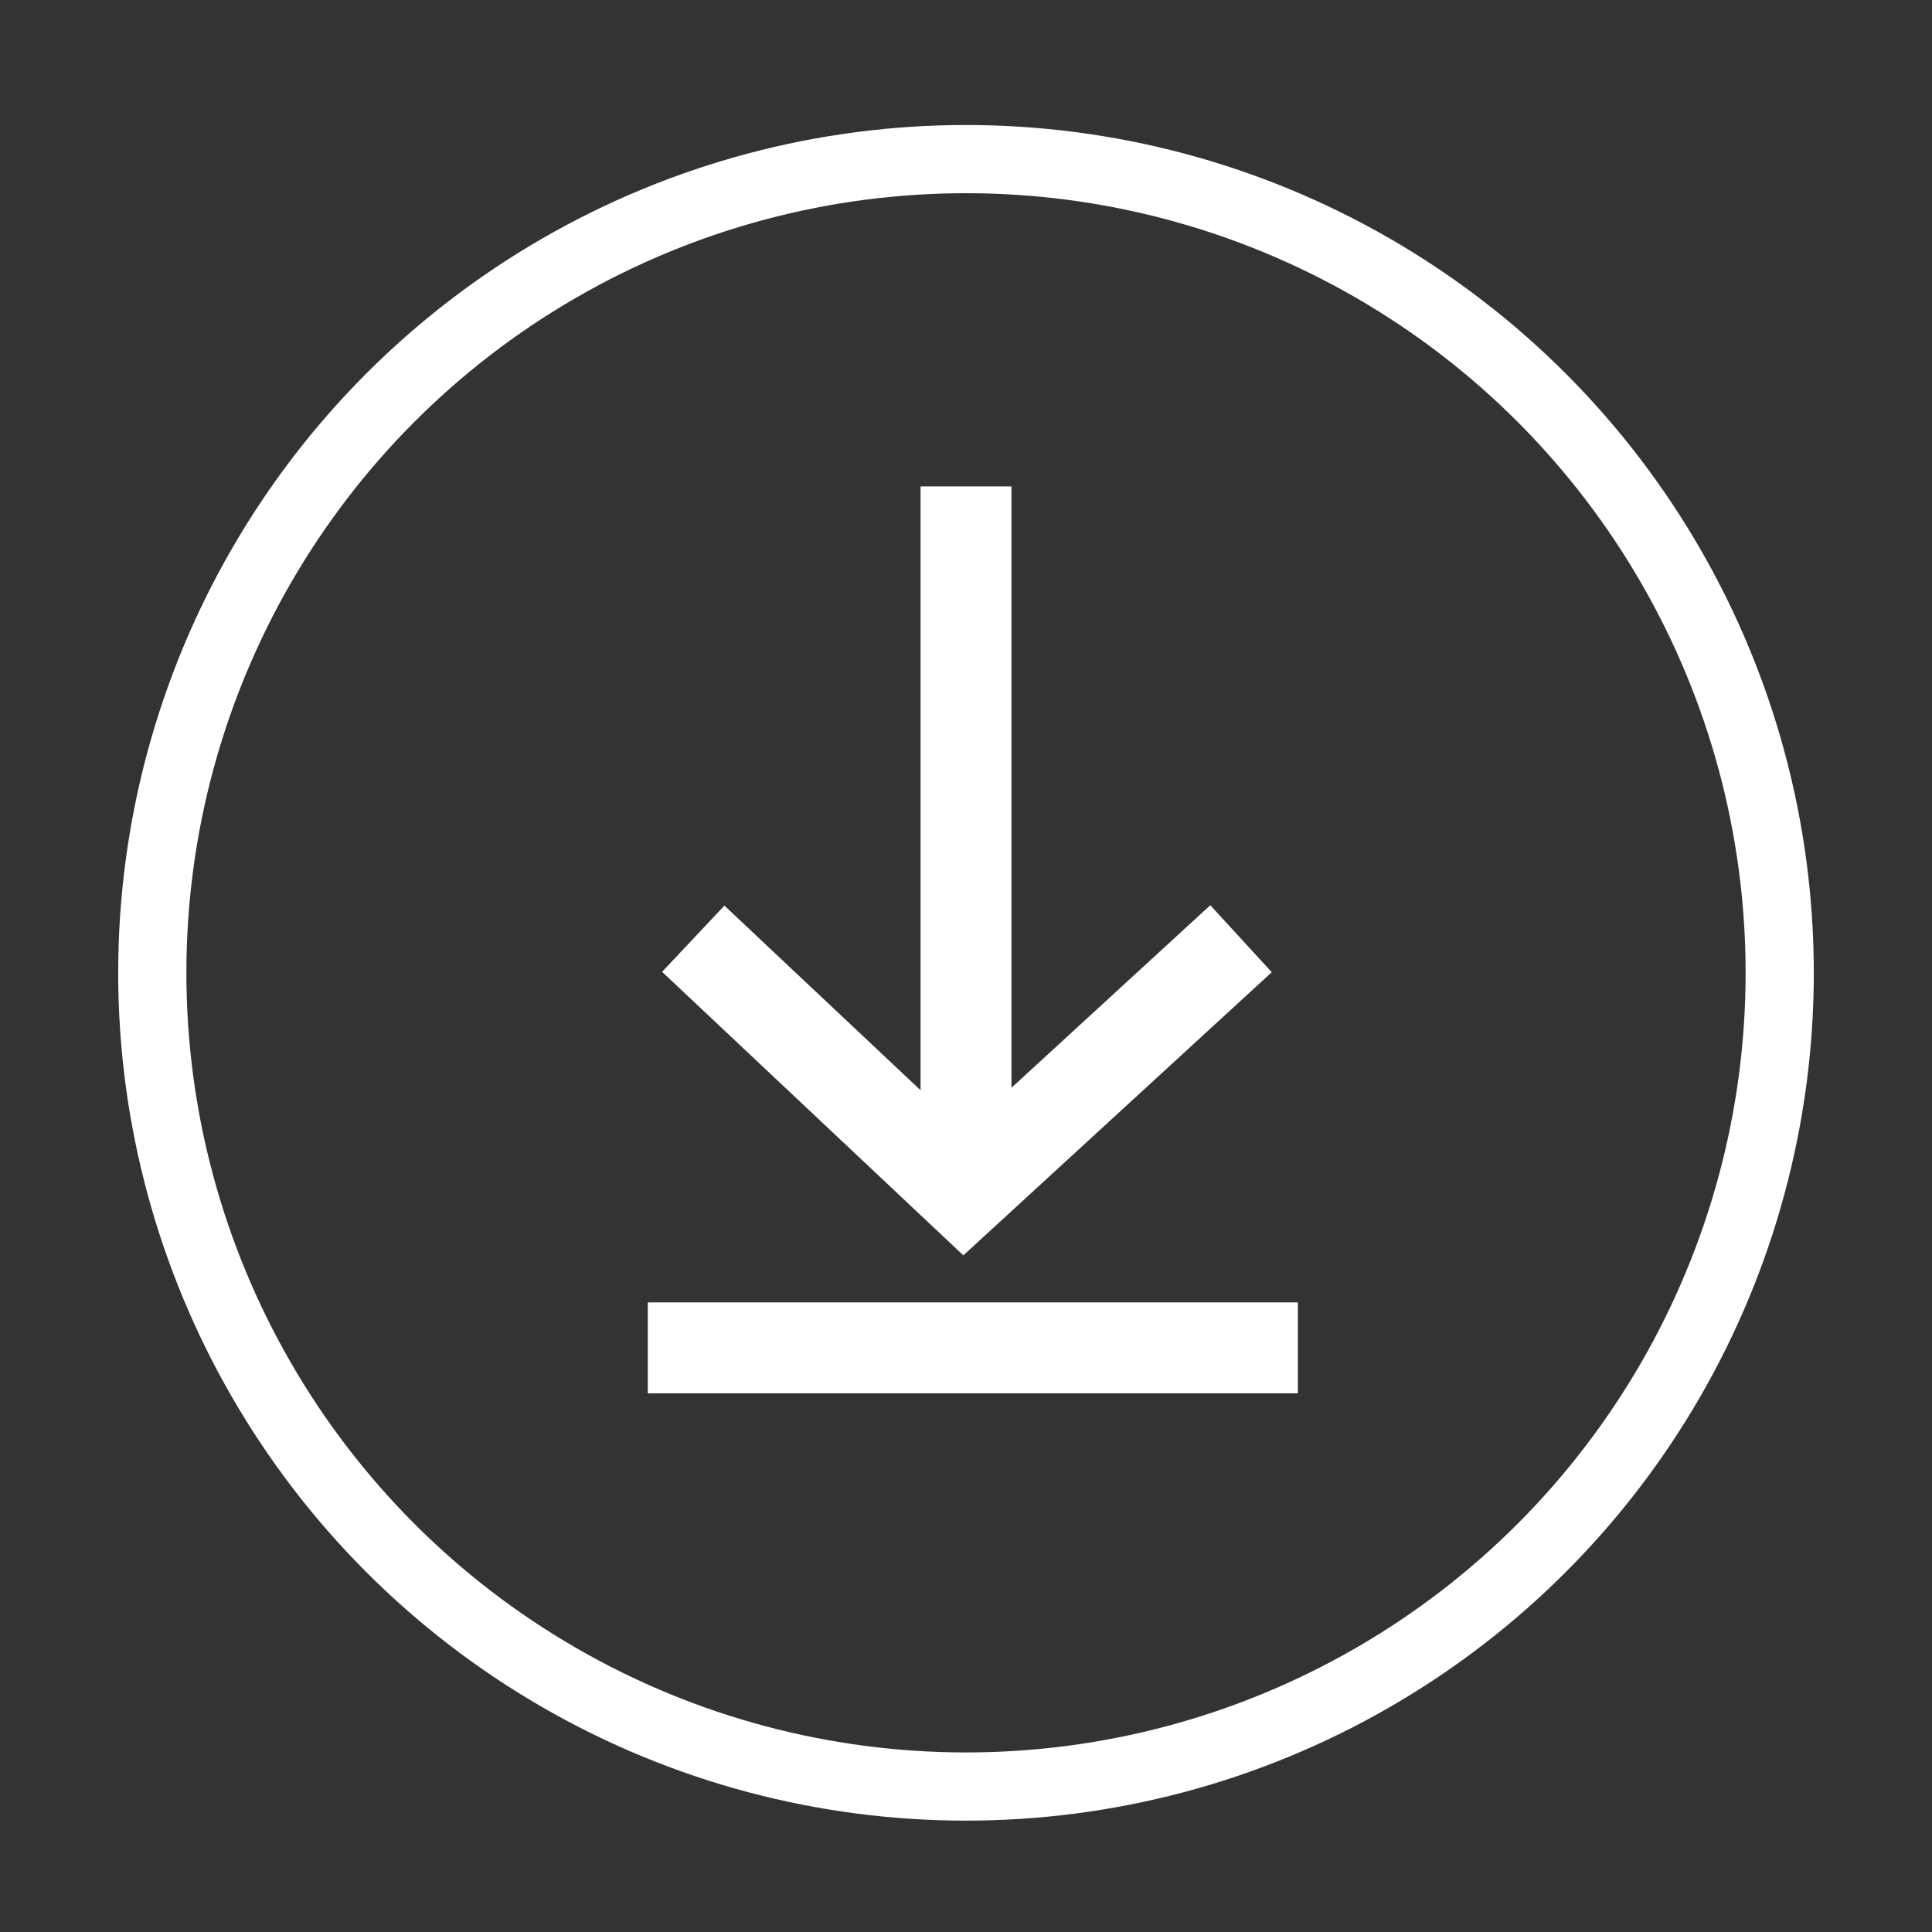
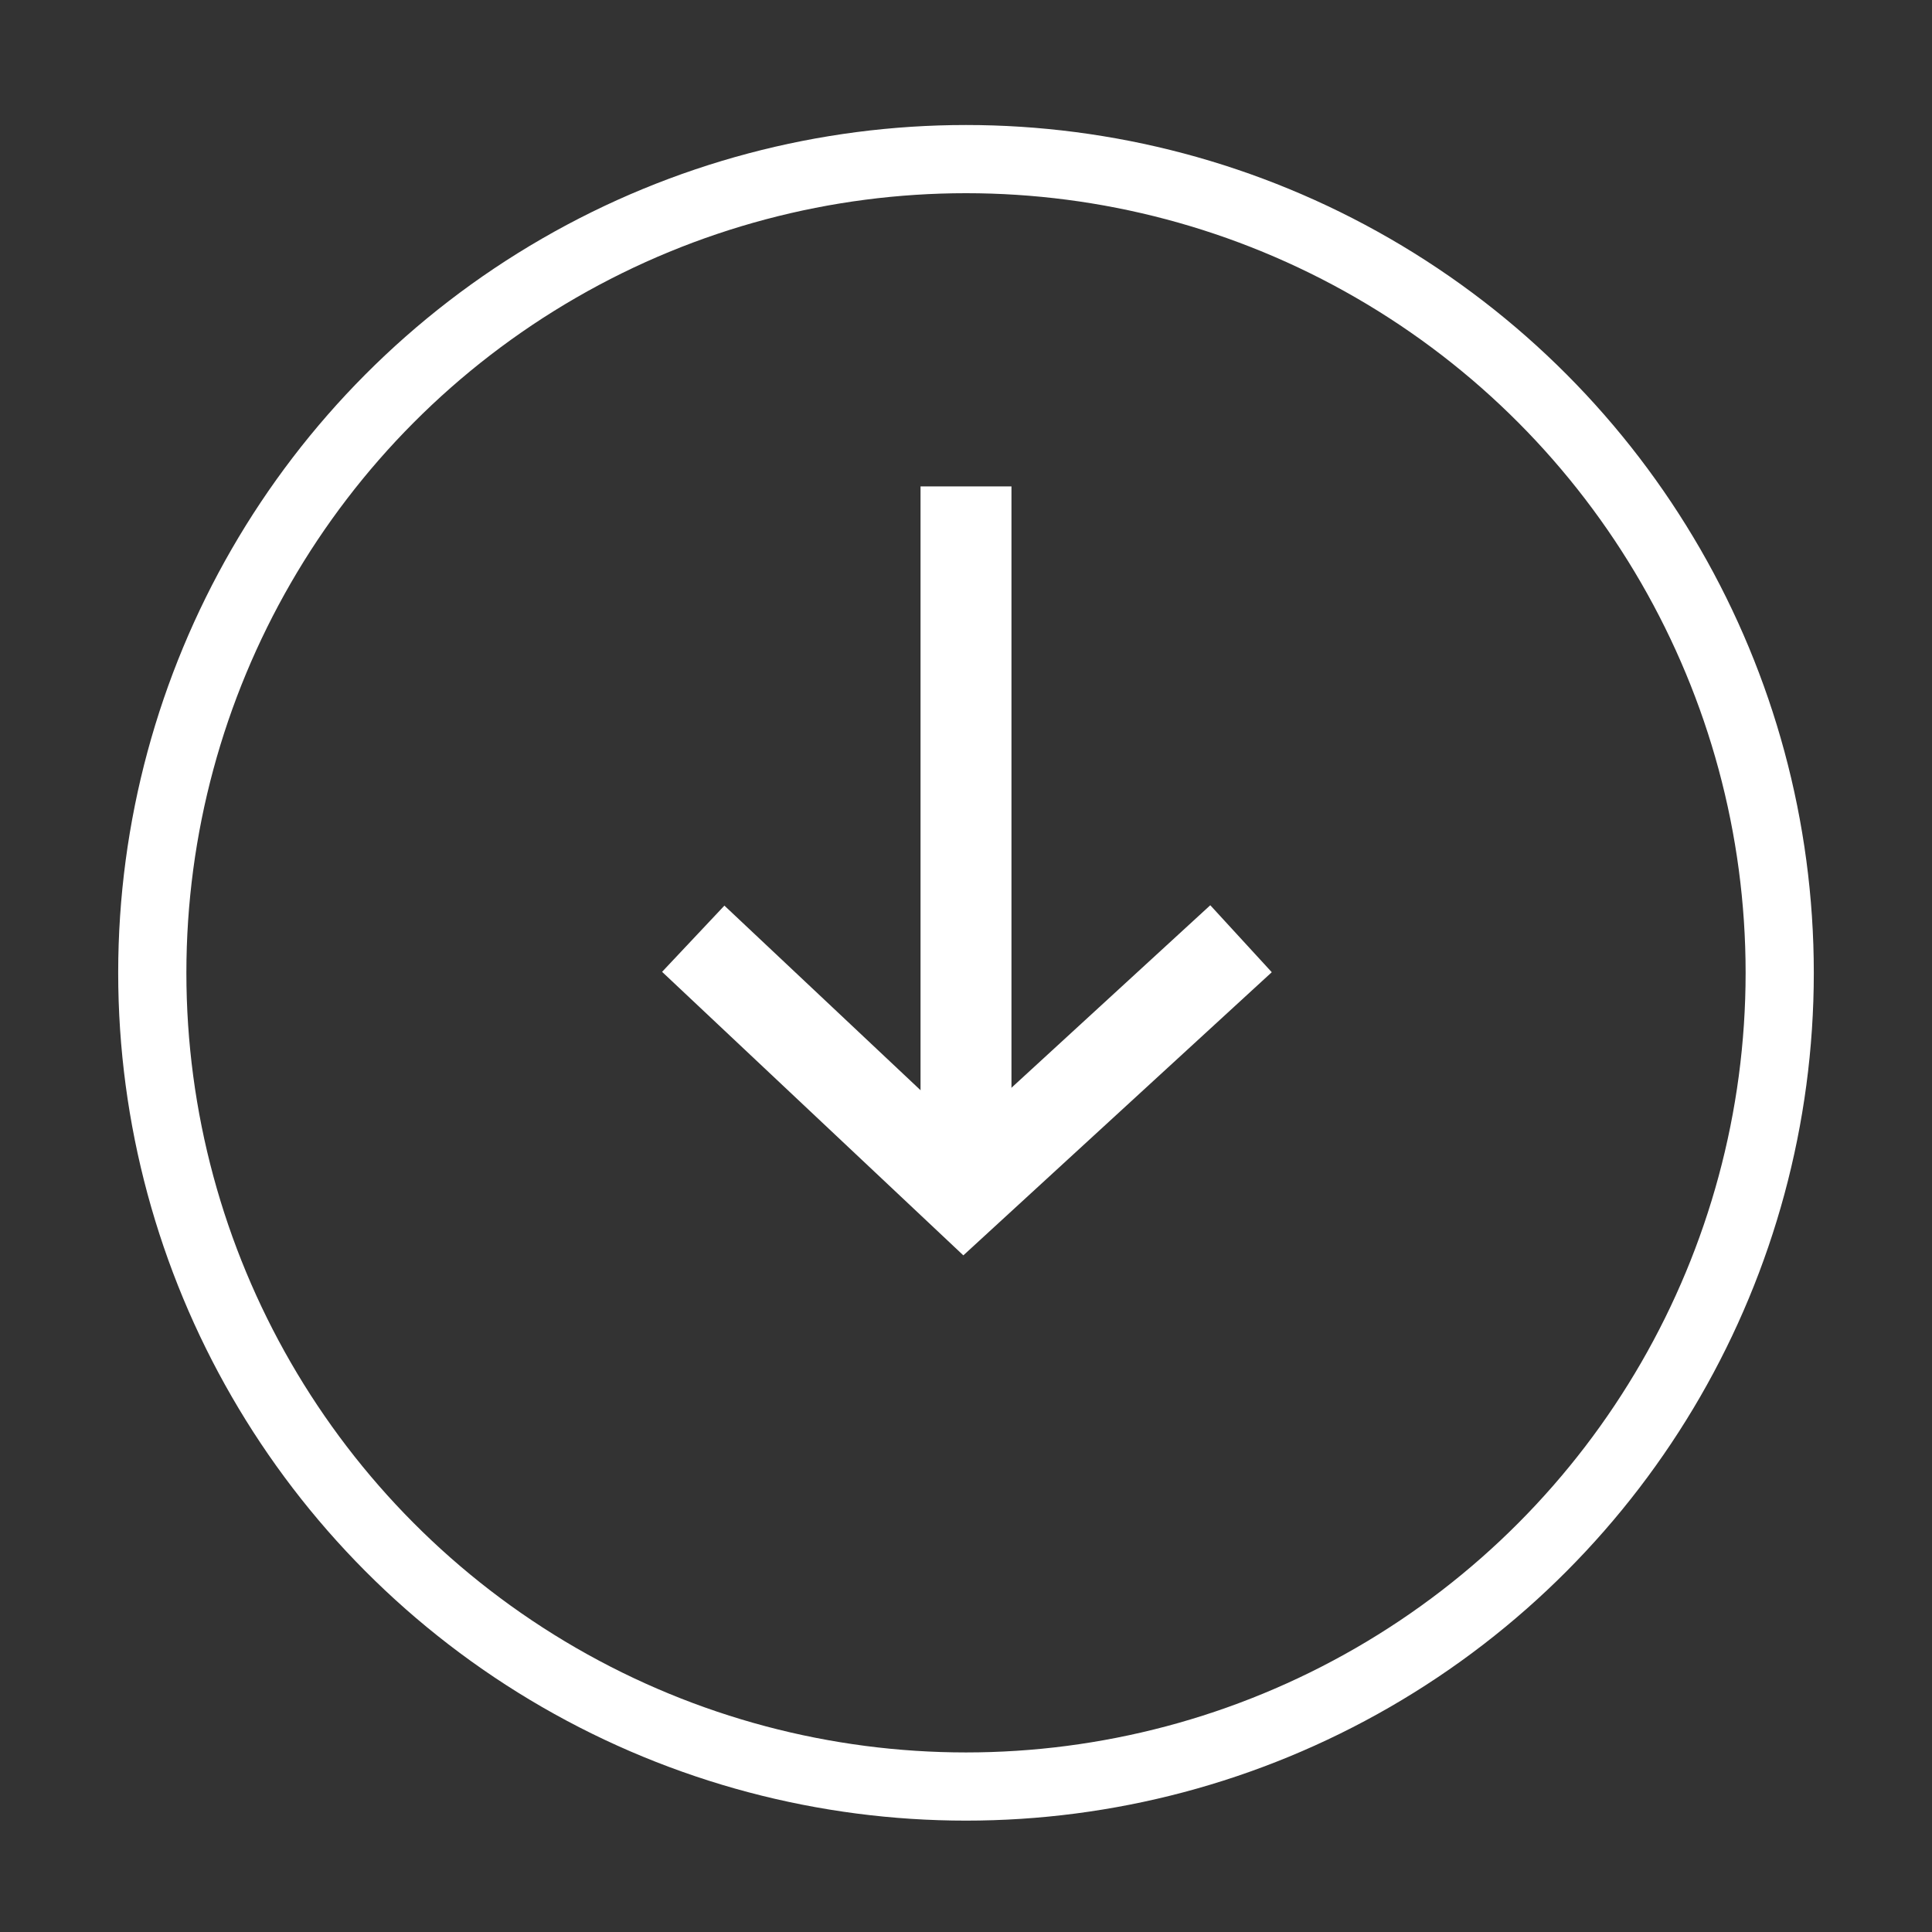
<svg xmlns="http://www.w3.org/2000/svg" version="1.1" id="Ebene_1" x="0px" y="0px" viewBox="0 0 85 85" style="enable-background:new 0 0 85 85;" xml:space="preserve">
  <rect x="0" y="0" width="85" height="85" fill="#333333" stroke="none" />
  <style type="text/css">
	.st0{fill:none;stroke:#FFFFFF;stroke-width:3;stroke-miterlimit:10;}
	.st1{fill:none;stroke:#FFFFFF;stroke-width:4;stroke-miterlimit:10;}
</style>
  <circle class="st0" cx="42.5" cy="42.8" r="35.8" />
  <polyline class="st1" points="30.5,41.3 42.4,52.5 54.6,41.3 " />
  <line class="st1" x1="42.5" y1="21.4" x2="42.5" y2="51.4" />
-   <line class="st1" x1="28.5" y1="59.3" x2="57.1" y2="59.3" />
</svg>